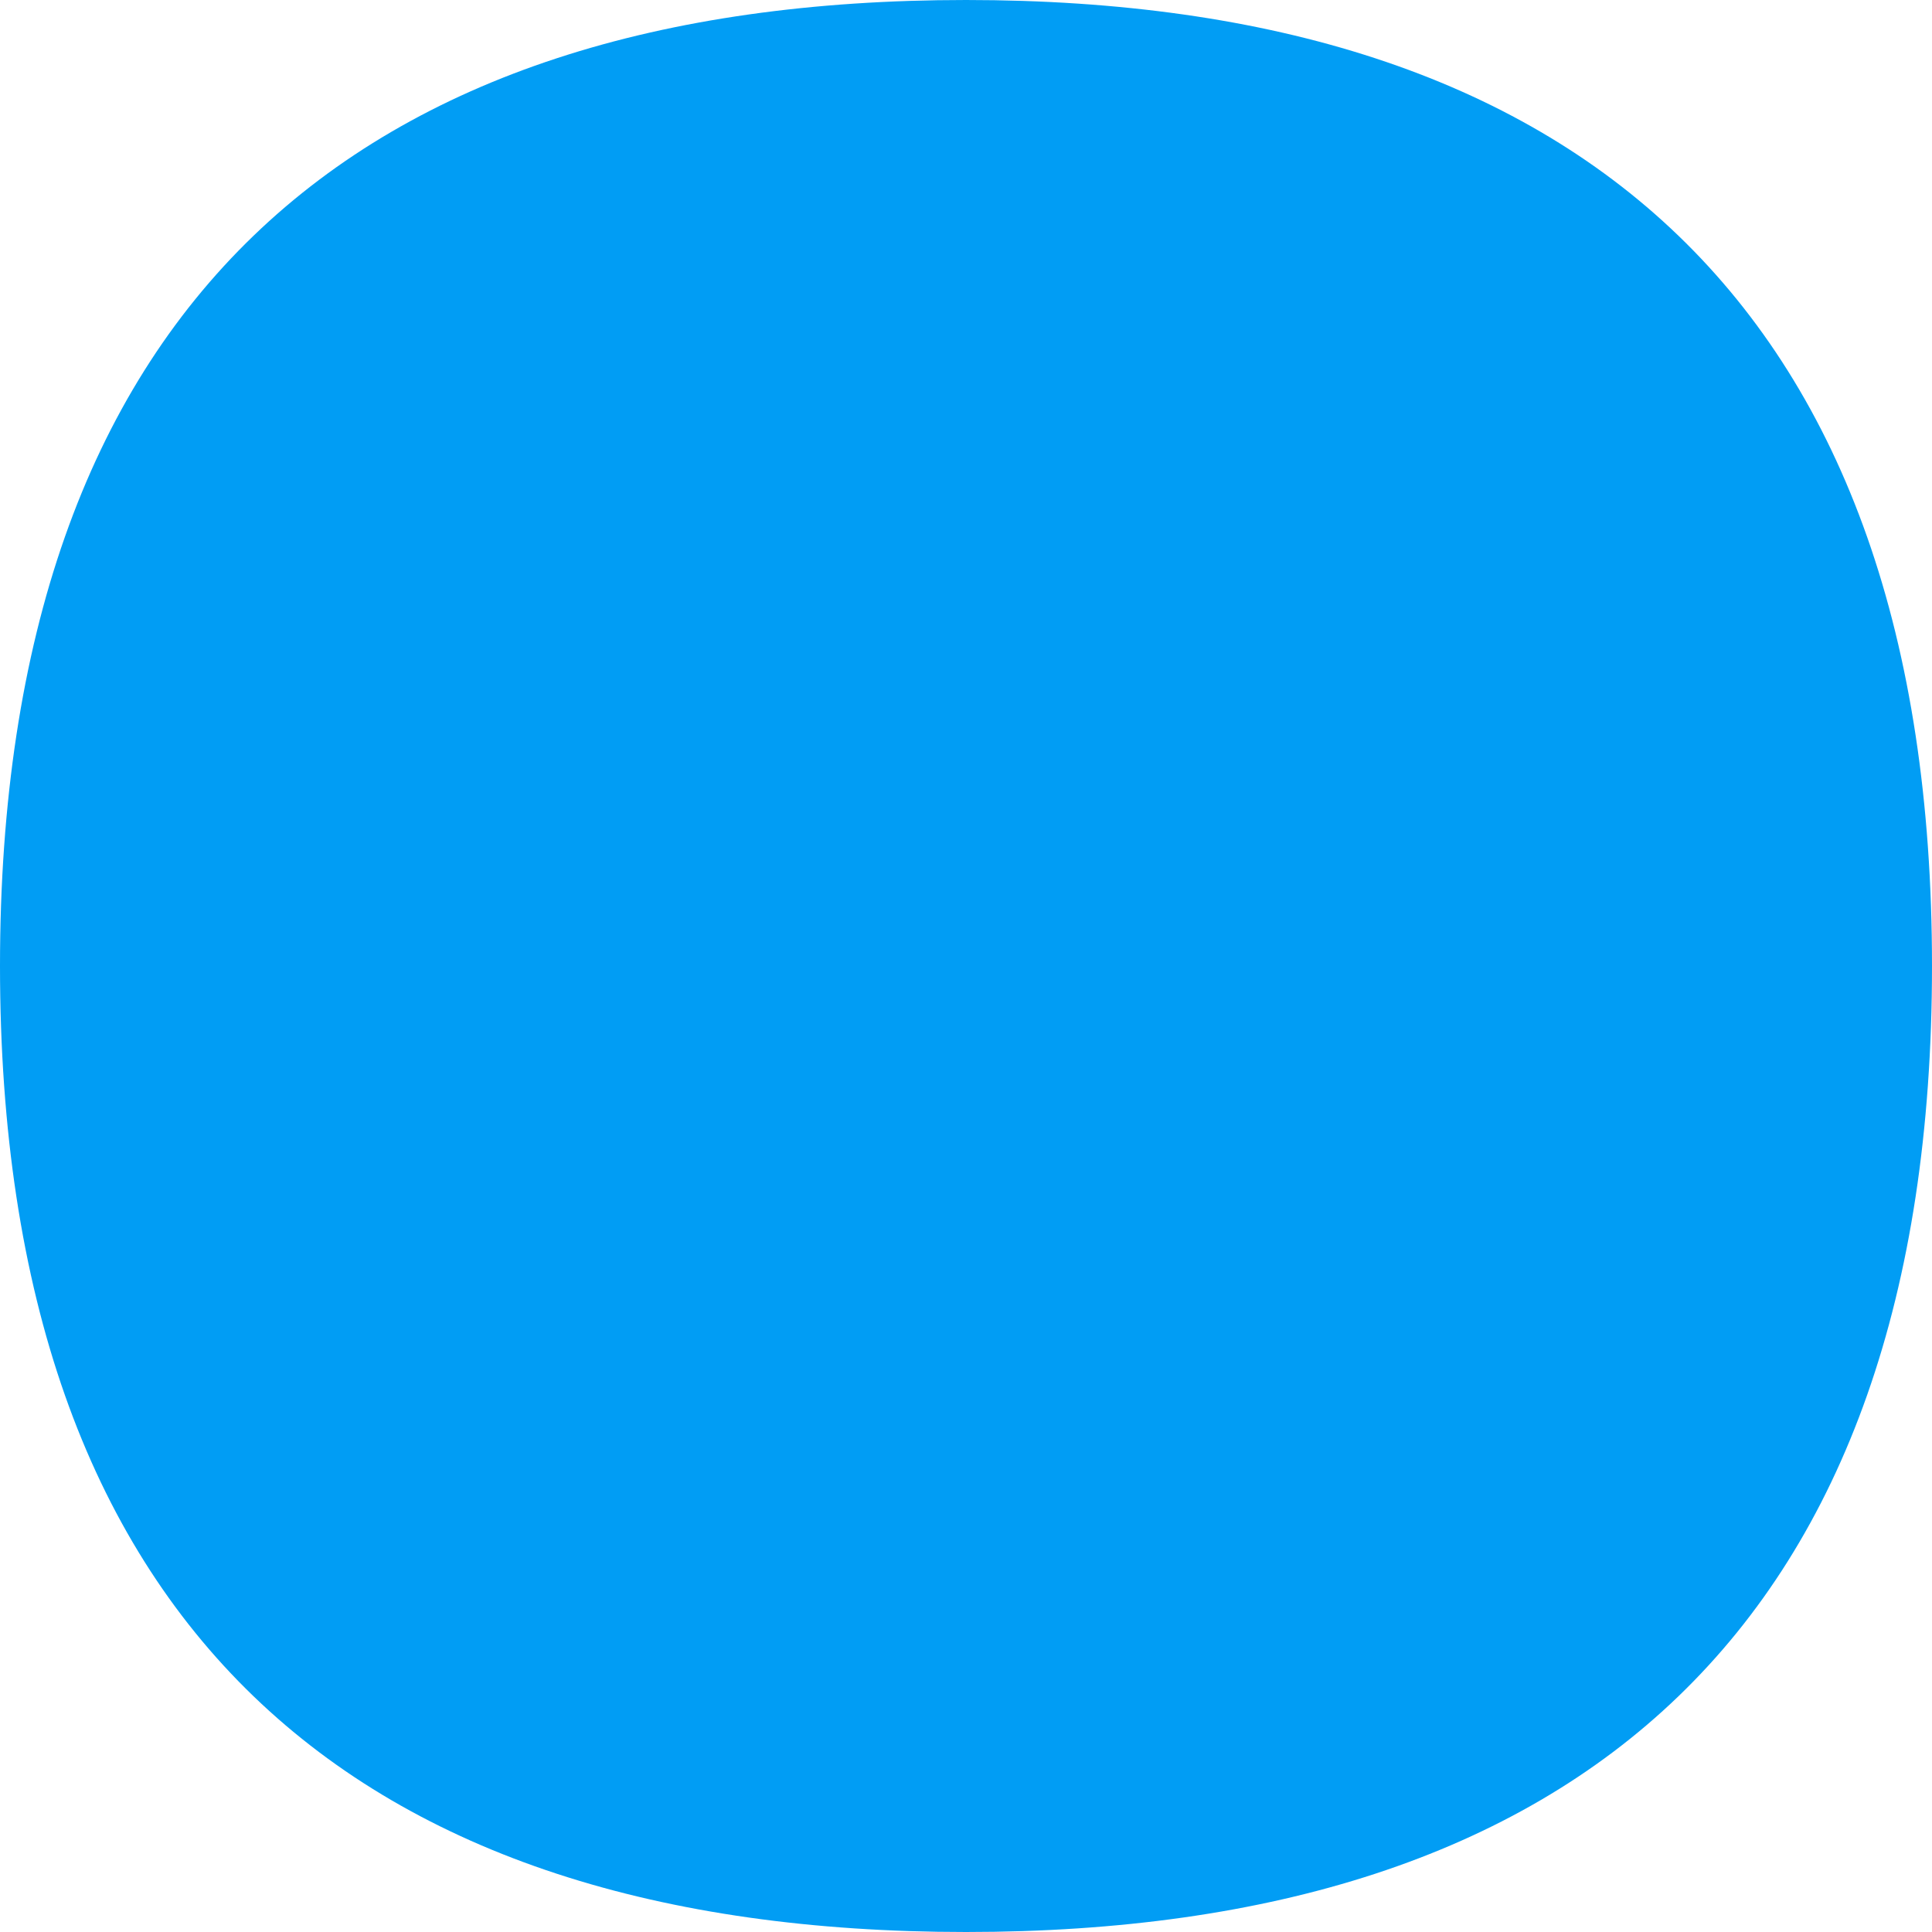
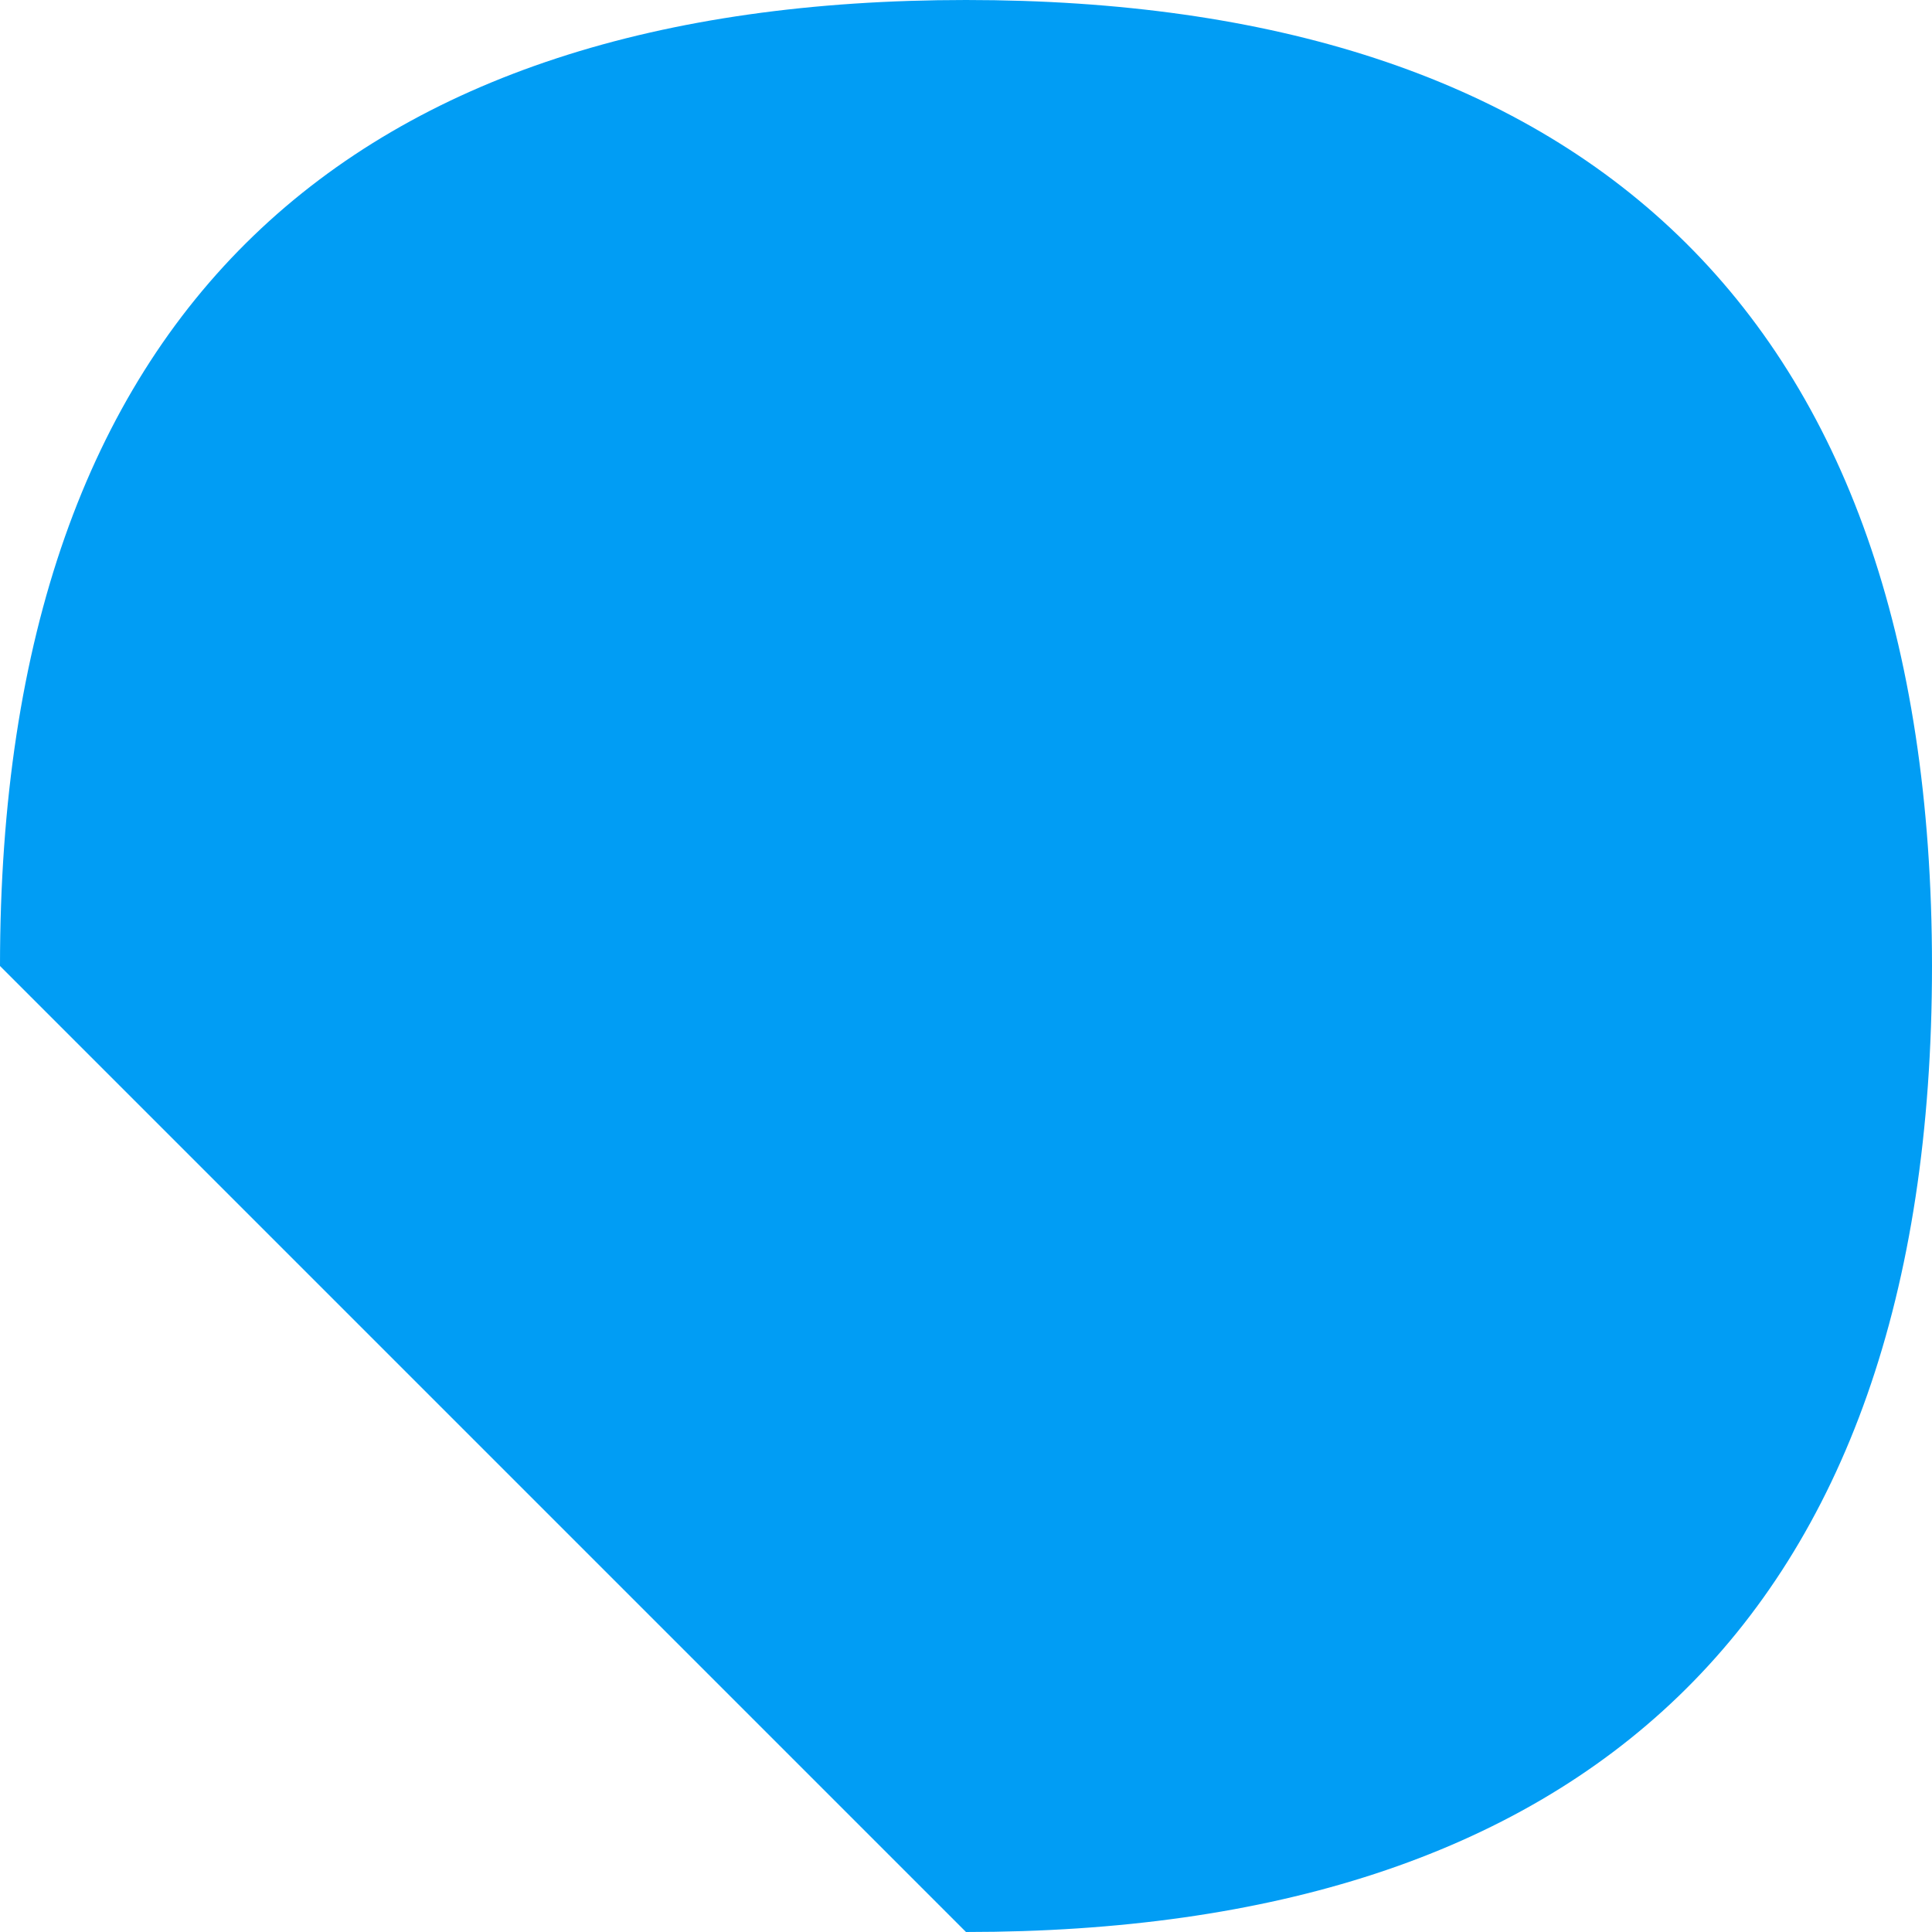
<svg xmlns="http://www.w3.org/2000/svg" width="32" height="32" viewBox="0 0 32 32" fill="none">
-   <path d="M0 16C0 5.08 5.864 0 16 0C26.136 0 32 5.08 32 16C32 26.92 26.136 32 16 32C5.864 32 0 26.92 0 16Z" fill="#019DF4" />
+   <path d="M0 16C0 5.08 5.864 0 16 0C26.136 0 32 5.08 32 16C32 26.92 26.136 32 16 32Z" fill="#019DF4" />
</svg>